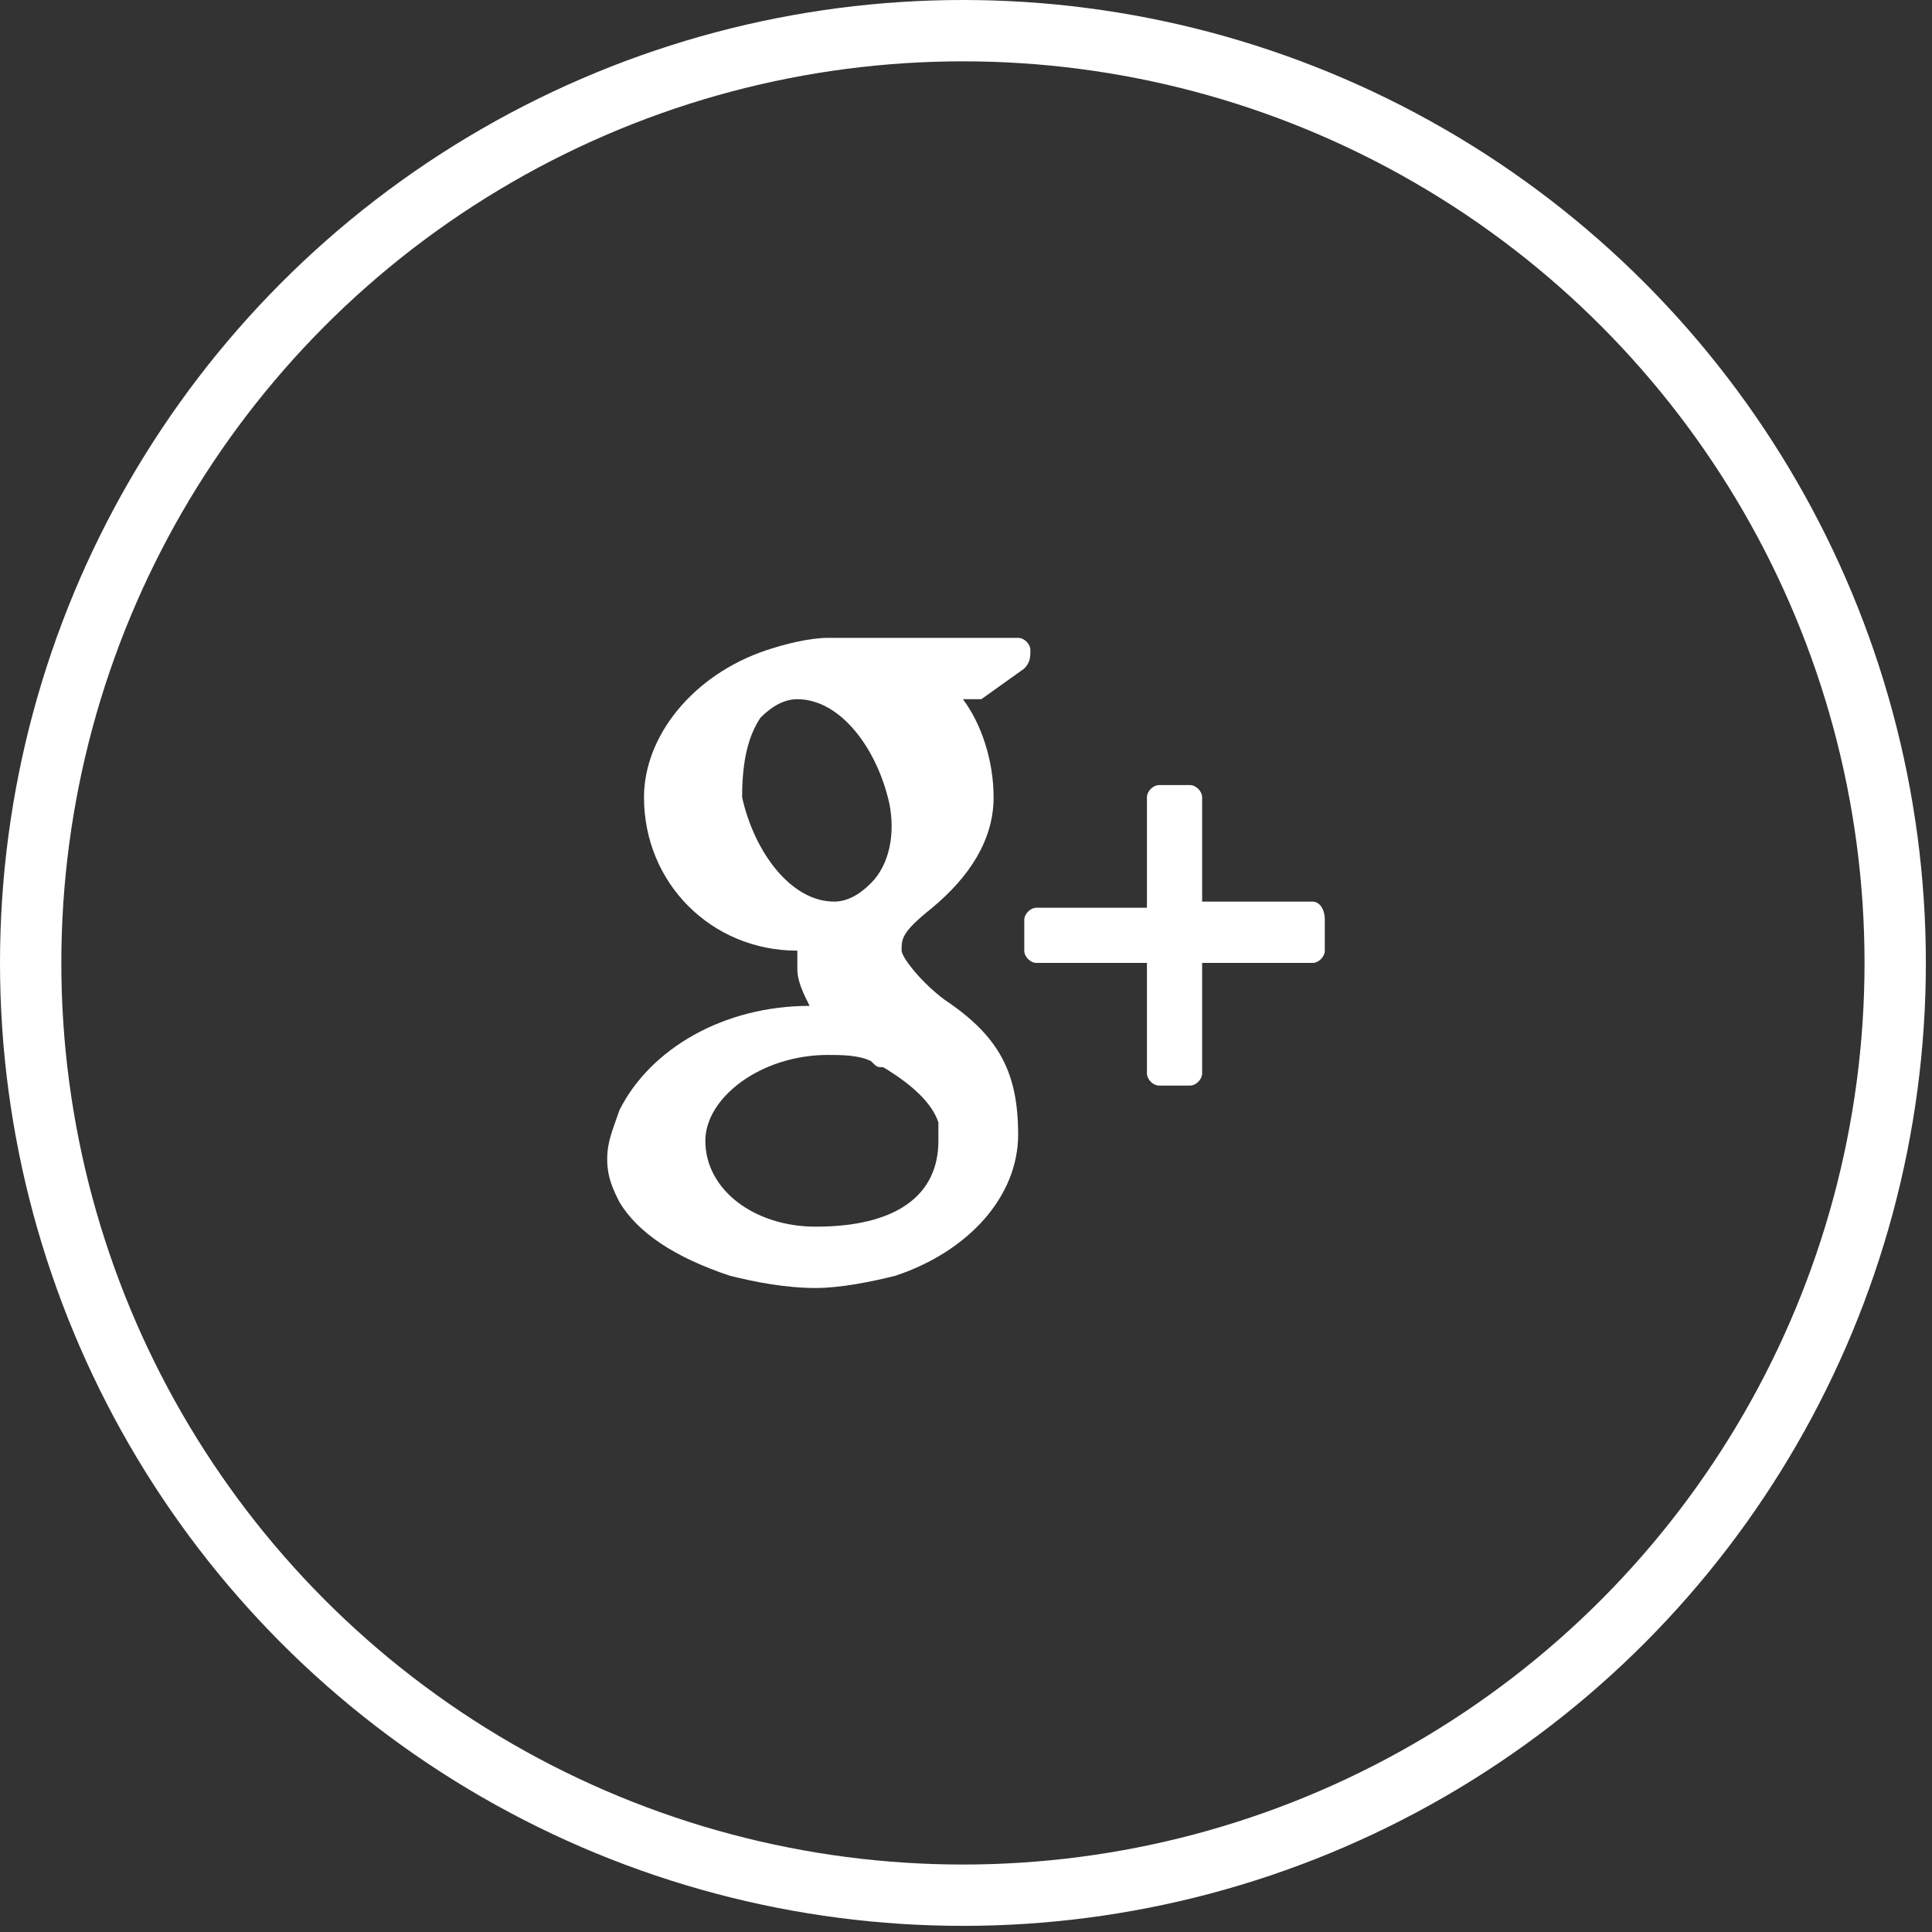
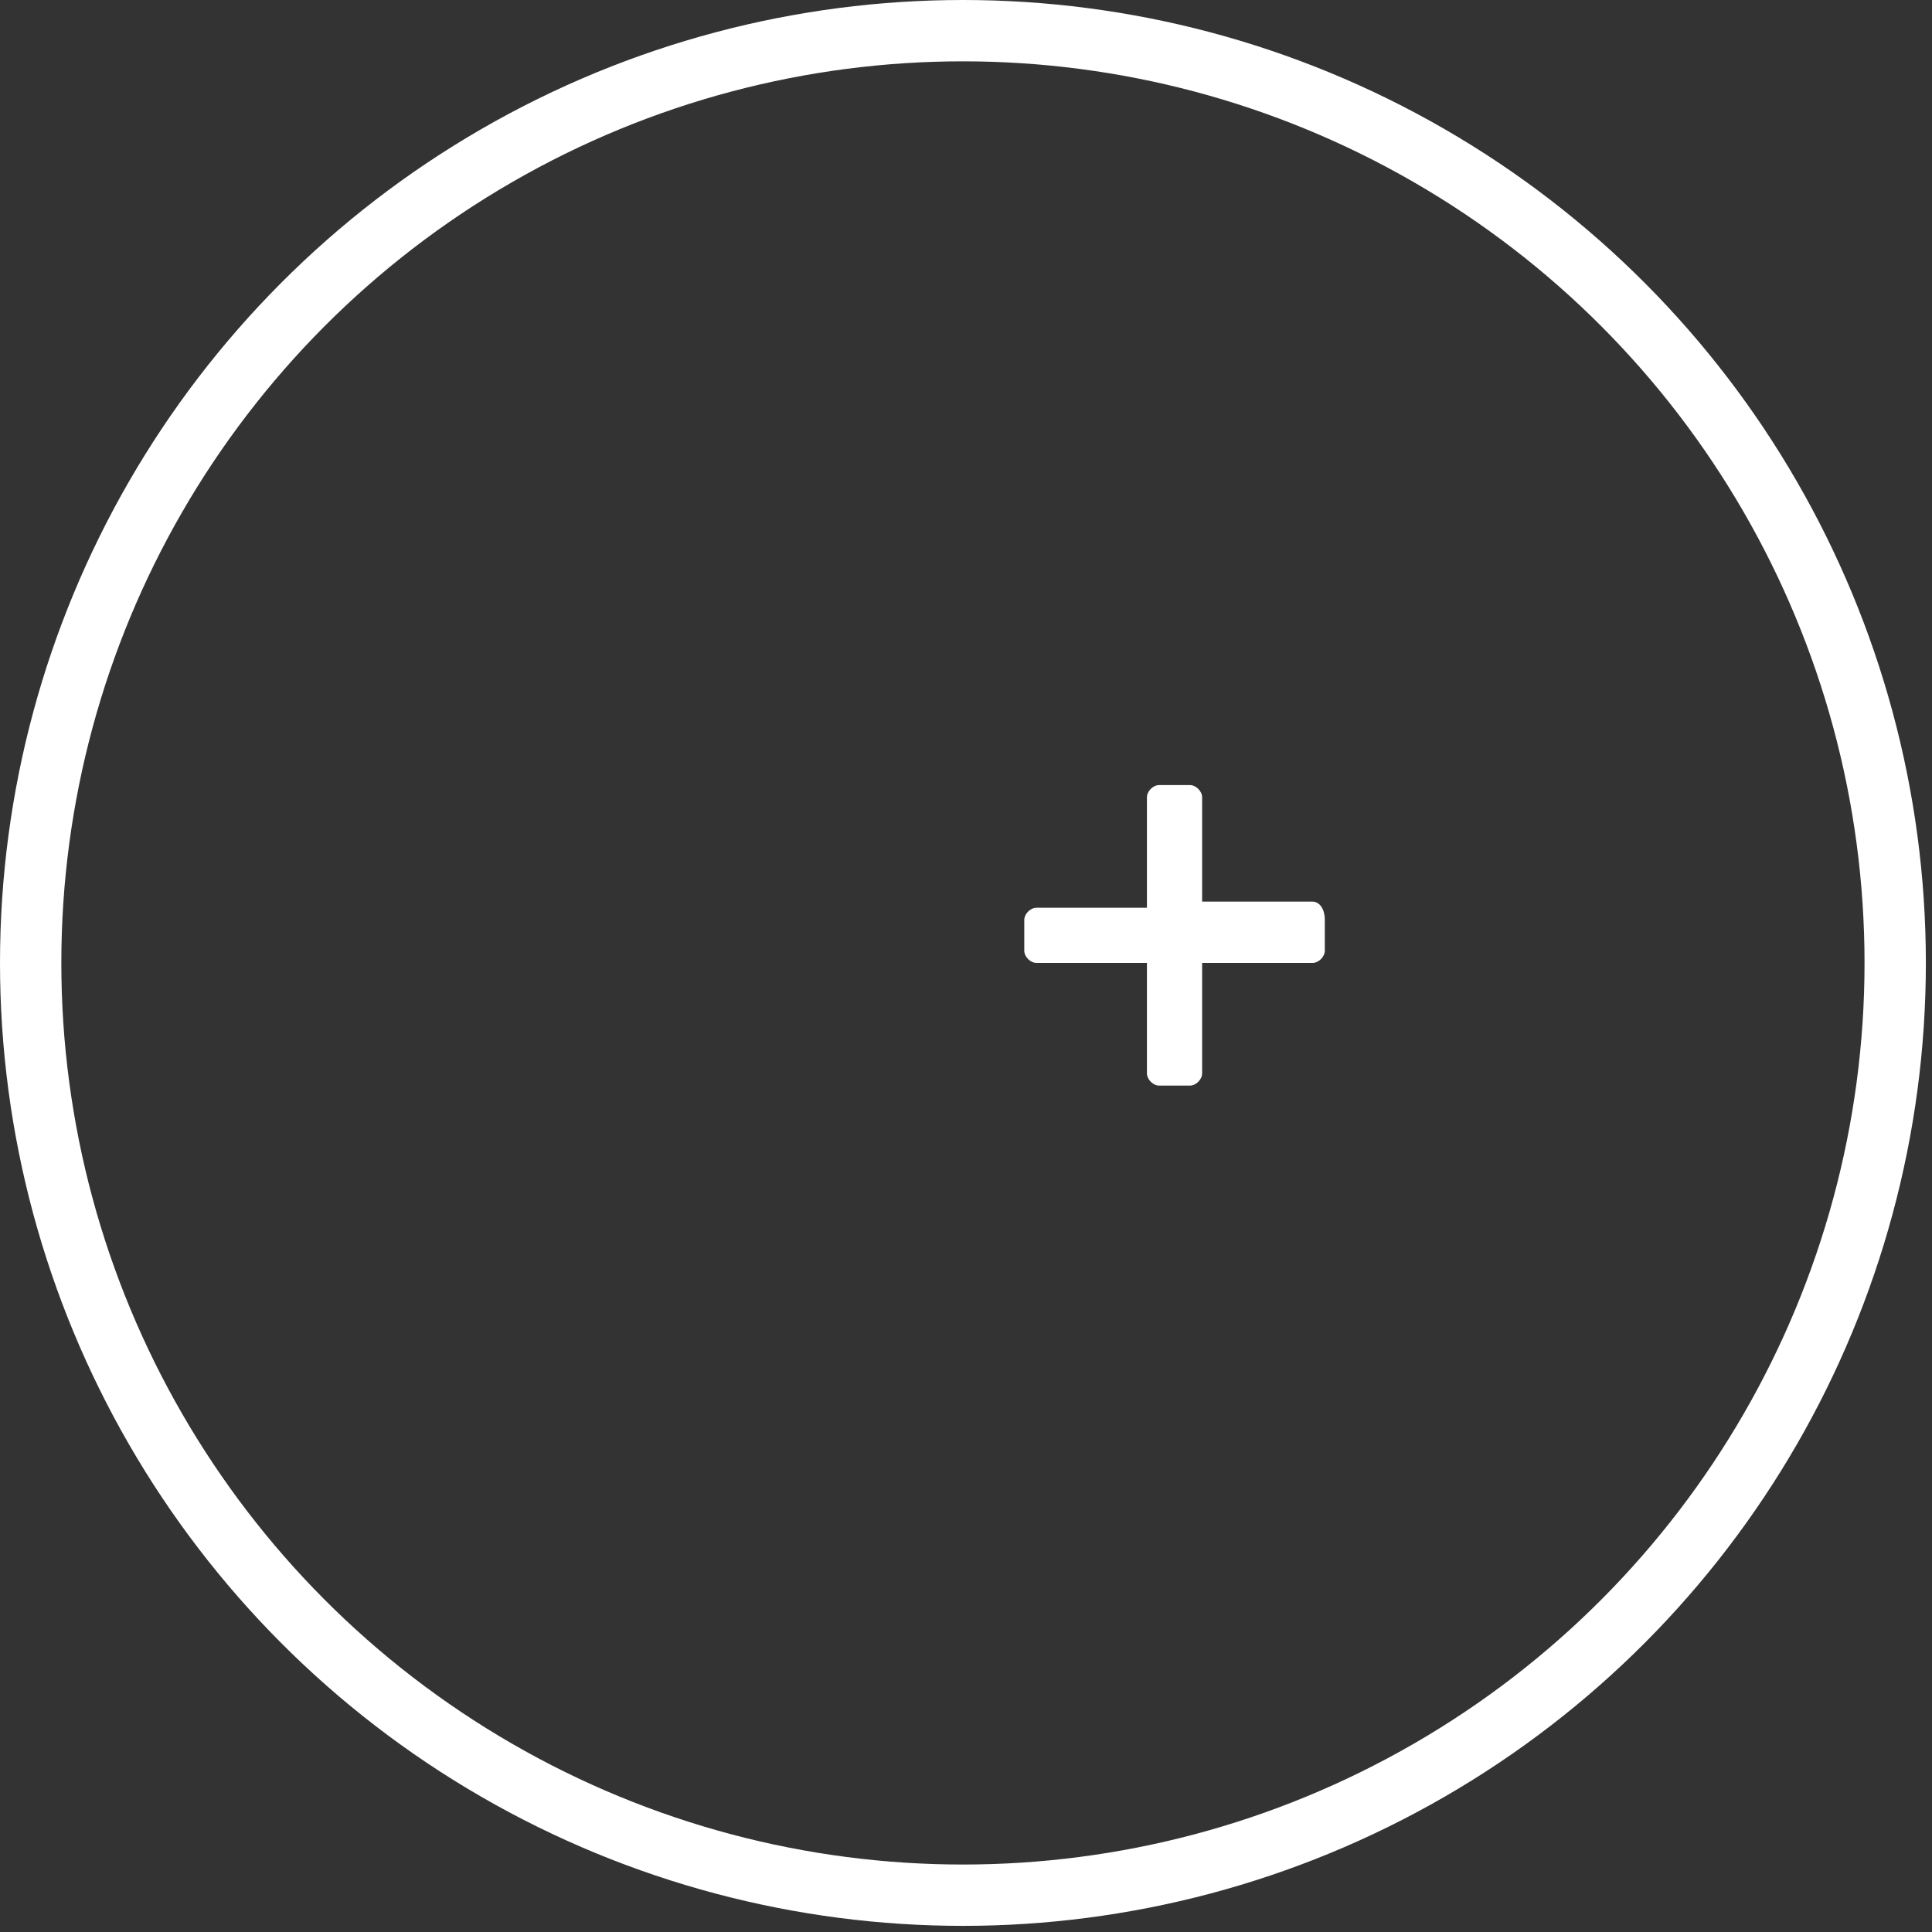
<svg xmlns="http://www.w3.org/2000/svg" version="1.1" id="Capa_1" x="0px" y="0px" viewBox="0 0 31.5 31.5" style="enable-background:new 0 0 31.5 31.5;" xml:space="preserve">
  <rect x="0" y="0" width="31.5" height="31.5" fill="#333333" stroke="none" />
  <style type="text/css">
	.st0{fill:none;stroke:#FFFFFF;stroke-miterlimit:10;}
	.st1{fill:#FFFFFF;}
</style>
  <g>
    <circle class="st0" cx="15.7" cy="15.7" r="15.2" />
    <g>
      <path class="st1" d="M21.4,14.7h-1.8V13c0-0.1-0.1-0.2-0.2-0.2h-0.5c-0.1,0-0.2,0.1-0.2,0.2v1.8h-1.8c-0.1,0-0.2,0.1-0.2,0.2v0.5    c0,0.1,0.1,0.2,0.2,0.2h1.8v1.8c0,0.1,0.1,0.2,0.2,0.2h0.5c0.1,0,0.2-0.1,0.2-0.2v-1.8h1.8c0.1,0,0.2-0.1,0.2-0.2V15    C21.6,14.8,21.5,14.7,21.4,14.7z" />
-       <path class="st1" d="M15.4,16.3c-0.4-0.3-0.7-0.7-0.7-0.8c0-0.2,0-0.3,0.5-0.7c0.6-0.5,1-1.1,1-1.8c0-0.6-0.2-1.2-0.5-1.6h0.2    c0.1,0,0.1,0,0.1,0l0.7-0.5c0.1-0.1,0.1-0.2,0.1-0.3c0-0.1-0.1-0.2-0.2-0.2h-3.1c-0.3,0-0.7,0.1-1,0.2C11.3,11,10.5,12,10.5,13    c0,1.4,1.1,2.5,2.5,2.5c0,0.1,0,0.2,0,0.3c0,0.2,0.1,0.4,0.2,0.6c0,0,0,0,0,0c-1.4,0-2.6,0.7-3.1,1.7c-0.1,0.3-0.2,0.5-0.2,0.8    c0,0.3,0.1,0.5,0.2,0.7c0.3,0.5,0.9,0.9,1.8,1.2c0.4,0.1,0.9,0.2,1.4,0.2c0.4,0,0.9-0.1,1.3-0.2c1.2-0.4,2-1.3,2-2.3    C16.6,17.5,16.3,16.9,15.4,16.3z M11.5,18.6c0-0.7,0.9-1.4,2-1.4l0,0c0.2,0,0.5,0,0.7,0.1c0.1,0.1,0.1,0.1,0.2,0.1    c0.5,0.3,0.8,0.6,0.9,0.9c0,0.1,0,0.2,0,0.3c0,0.9-0.7,1.4-2,1.4C12.3,20,11.5,19.4,11.5,18.6z M12.4,11.7    c0.2-0.2,0.4-0.3,0.6-0.3l0,0c0.7,0,1.3,0.8,1.5,1.7c0.1,0.5,0,1-0.3,1.3c-0.2,0.2-0.4,0.3-0.6,0.3h0h0c-0.7,0-1.3-0.8-1.5-1.7    C12.1,12.4,12.2,12,12.4,11.7z" />
    </g>
  </g>
</svg>